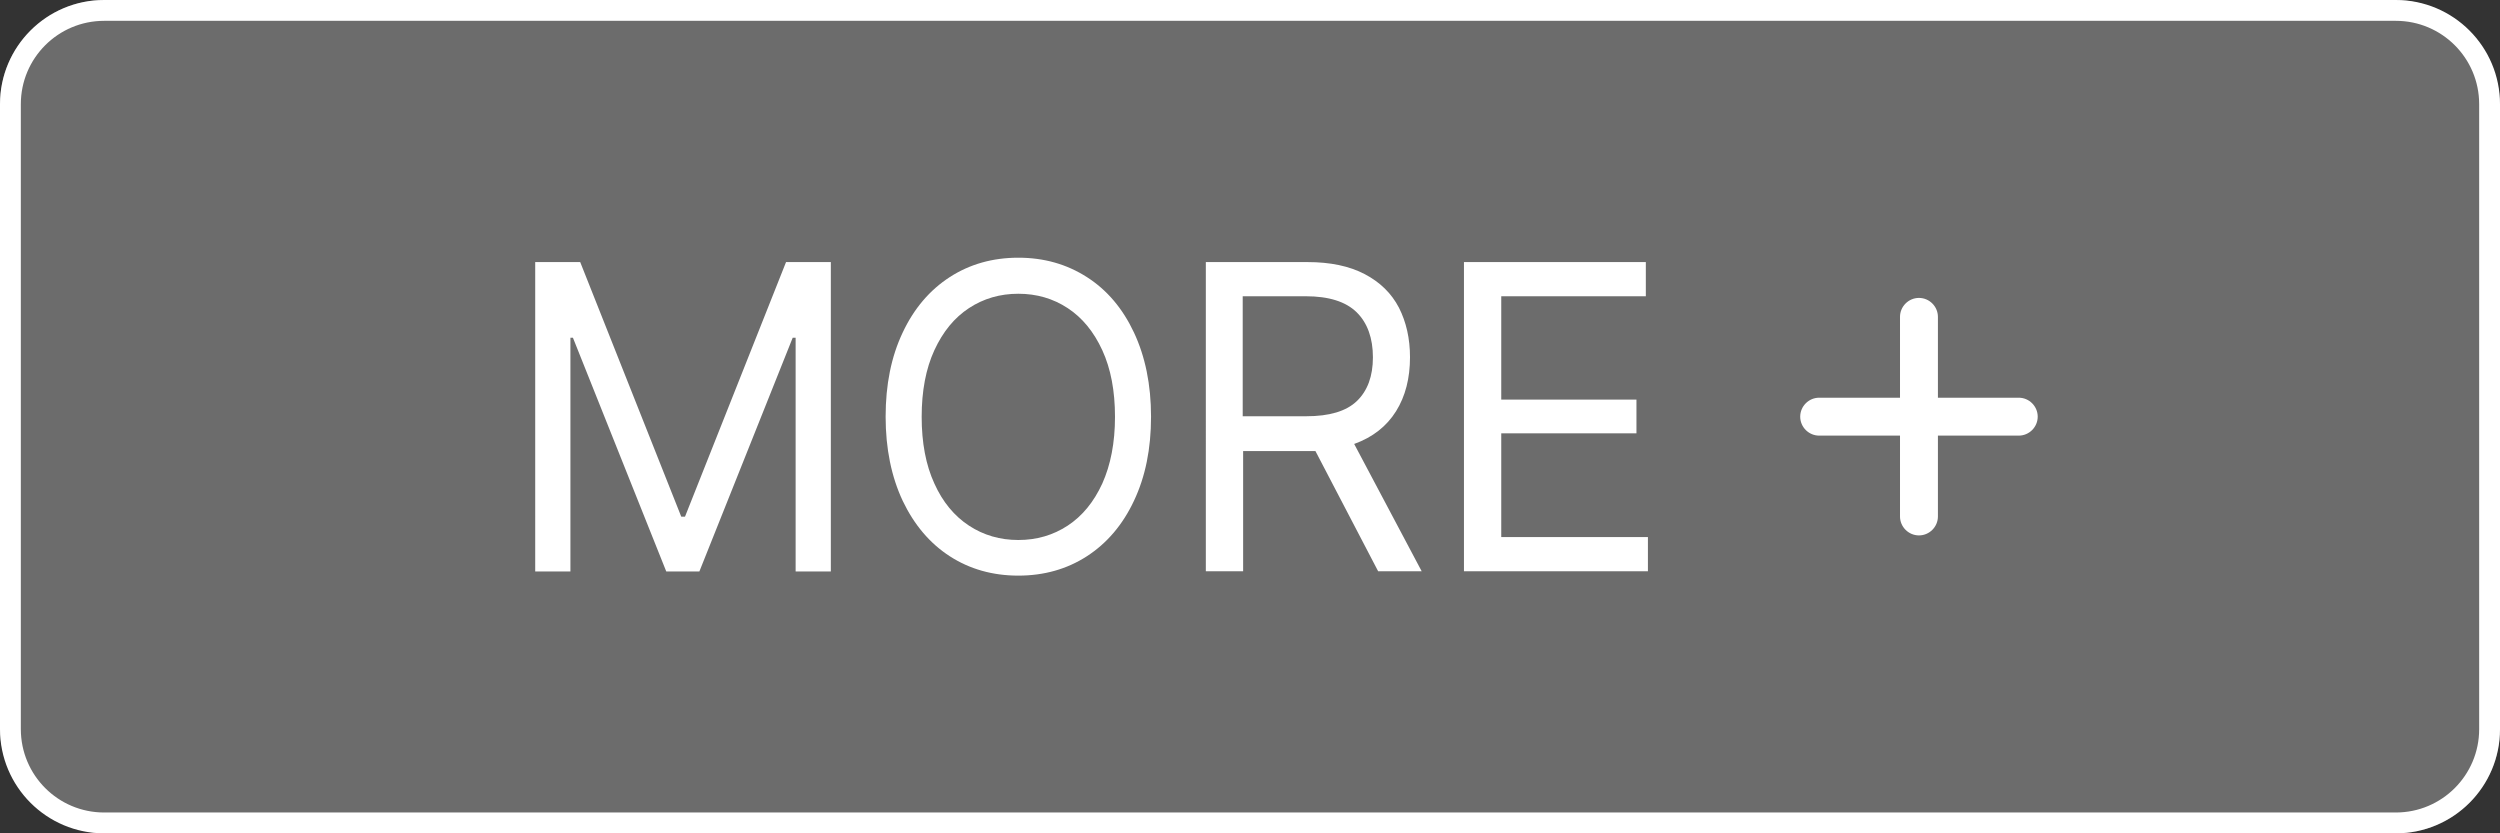
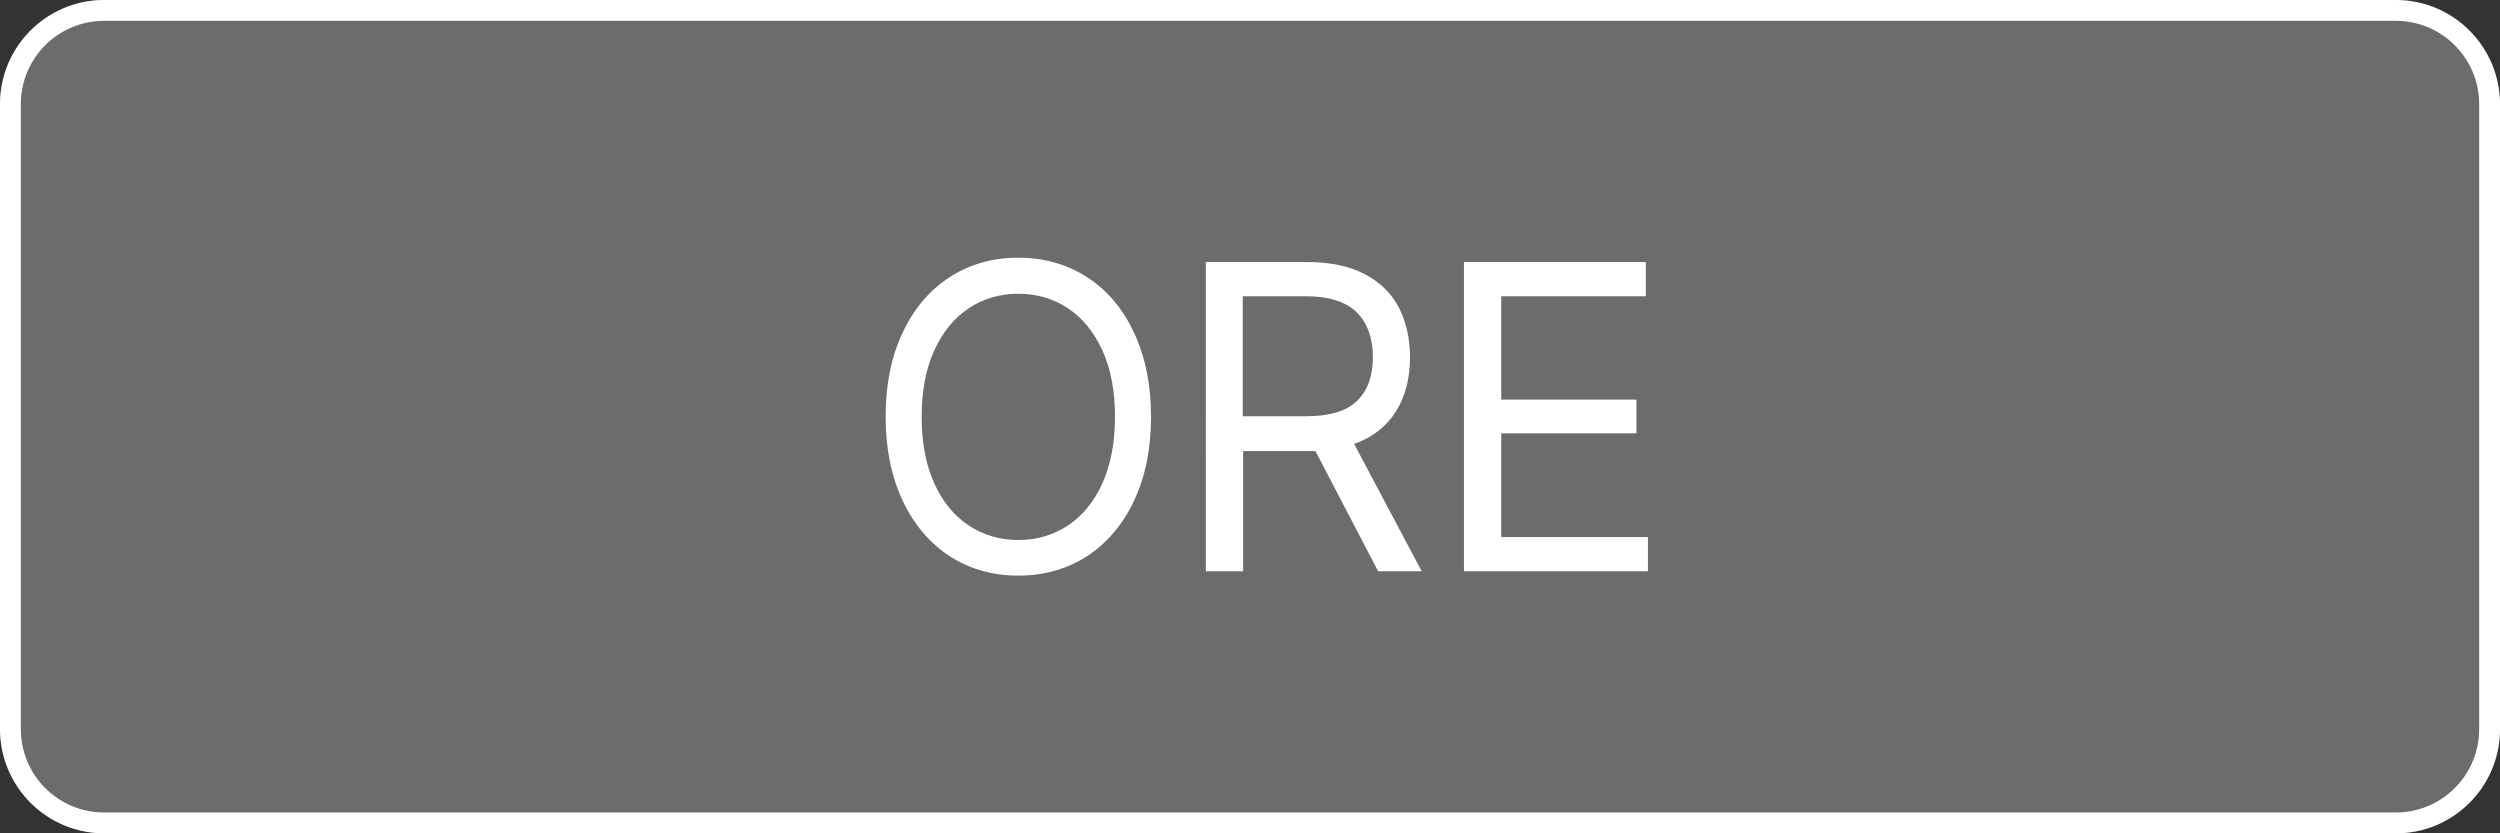
<svg xmlns="http://www.w3.org/2000/svg" id="_이어_2" viewBox="0 0 120 40">
  <rect x="0" y="0" width="120" height="40" fill="#333333" stroke="none" />
  <defs>
    <style>.cls-1,.cls-2{fill:#fff;}.cls-2{opacity:.28;}</style>
  </defs>
  <g id="_依x5F_1">
    <rect class="cls-2" x="0" width="120" height="40" rx="5" ry="5" />
    <path class="cls-1" d="M115,1c2.21,0,4,1.79,4,4v30c0,2.21-1.79,4-4,4H5c-2.21,0-4-1.79-4-4V5C1,2.79,2.79,1,5,1H115M115,0H5C2.24,0,0,2.24,0,5v30c0,2.76,2.24,5,5,5H115c2.76,0,5-2.24,5-5V5C120,2.24,117.76,0,115,0h0Z" />
    <g>
-       <path class="cls-1" d="M27.85,12.58l4.85,12.22h.18l4.85-12.22h2.15v14.85h-1.69v-11.22h-.14l-4.48,11.22h-1.59l-4.48-11.22h-.12v11.22h-1.69V12.58h2.15Z" />
      <path class="cls-1" d="M54.43,24.04c-.54,1.15-1.3,2.04-2.26,2.66-.96,.62-2.06,.93-3.29,.93s-2.33-.31-3.29-.93c-.96-.62-1.71-1.51-2.26-2.66-.54-1.15-.82-2.5-.82-4.04s.27-2.88,.82-4.04c.54-1.15,1.3-2.04,2.26-2.66,.96-.62,2.06-.93,3.29-.93s2.32,.31,3.29,.93,1.72,1.51,2.26,2.66c.54,1.15,.82,2.5,.82,4.04s-.27,2.88-.82,4.04Zm-1.52-7.23c-.41-.89-.96-1.56-1.66-2.02-.7-.46-1.49-.69-2.37-.69s-1.67,.23-2.37,.69c-.7,.46-1.25,1.13-1.66,2.02-.41,.89-.61,1.96-.61,3.2s.2,2.31,.61,3.2c.4,.89,.96,1.56,1.66,2.02,.7,.46,1.49,.69,2.37,.69s1.67-.23,2.37-.69c.7-.46,1.25-1.13,1.66-2.02,.4-.89,.61-1.96,.61-3.2s-.2-2.31-.61-3.2Z" />
      <path class="cls-1" d="M57.87,12.58h4.89c1.09,0,2.01,.19,2.75,.58,.74,.39,1.28,.92,1.64,1.61,.35,.69,.53,1.48,.53,2.38,0,1-.22,1.87-.67,2.59-.45,.72-1.12,1.25-2.01,1.57l3.24,6.11h-2.09l-3.01-5.77h-3.47v5.77h-1.79V12.58Zm4.83,7.4c1.11,0,1.92-.24,2.43-.73,.51-.49,.77-1.19,.77-2.1s-.26-1.65-.78-2.16c-.52-.51-1.33-.77-2.45-.77h-3.02v5.76h3.04Z" />
      <path class="cls-1" d="M70.27,12.58h8.73v1.64h-6.94v4.96h6.49v1.62h-6.49v4.98h7.04v1.64h-8.83V12.58Z" />
    </g>
-     <path class="cls-1" d="M96.9,19.09h-3.88v-3.88c0-.5-.41-.91-.91-.91s-.91,.41-.91,.91v3.88h-3.88c-.5,0-.91,.41-.91,.91s.41,.91,.91,.91h3.88v3.88c0,.5,.41,.91,.91,.91s.91-.41,.91-.91v-3.88h3.88c.5,0,.91-.41,.91-.91s-.41-.91-.91-.91Z" />
  </g>
</svg>